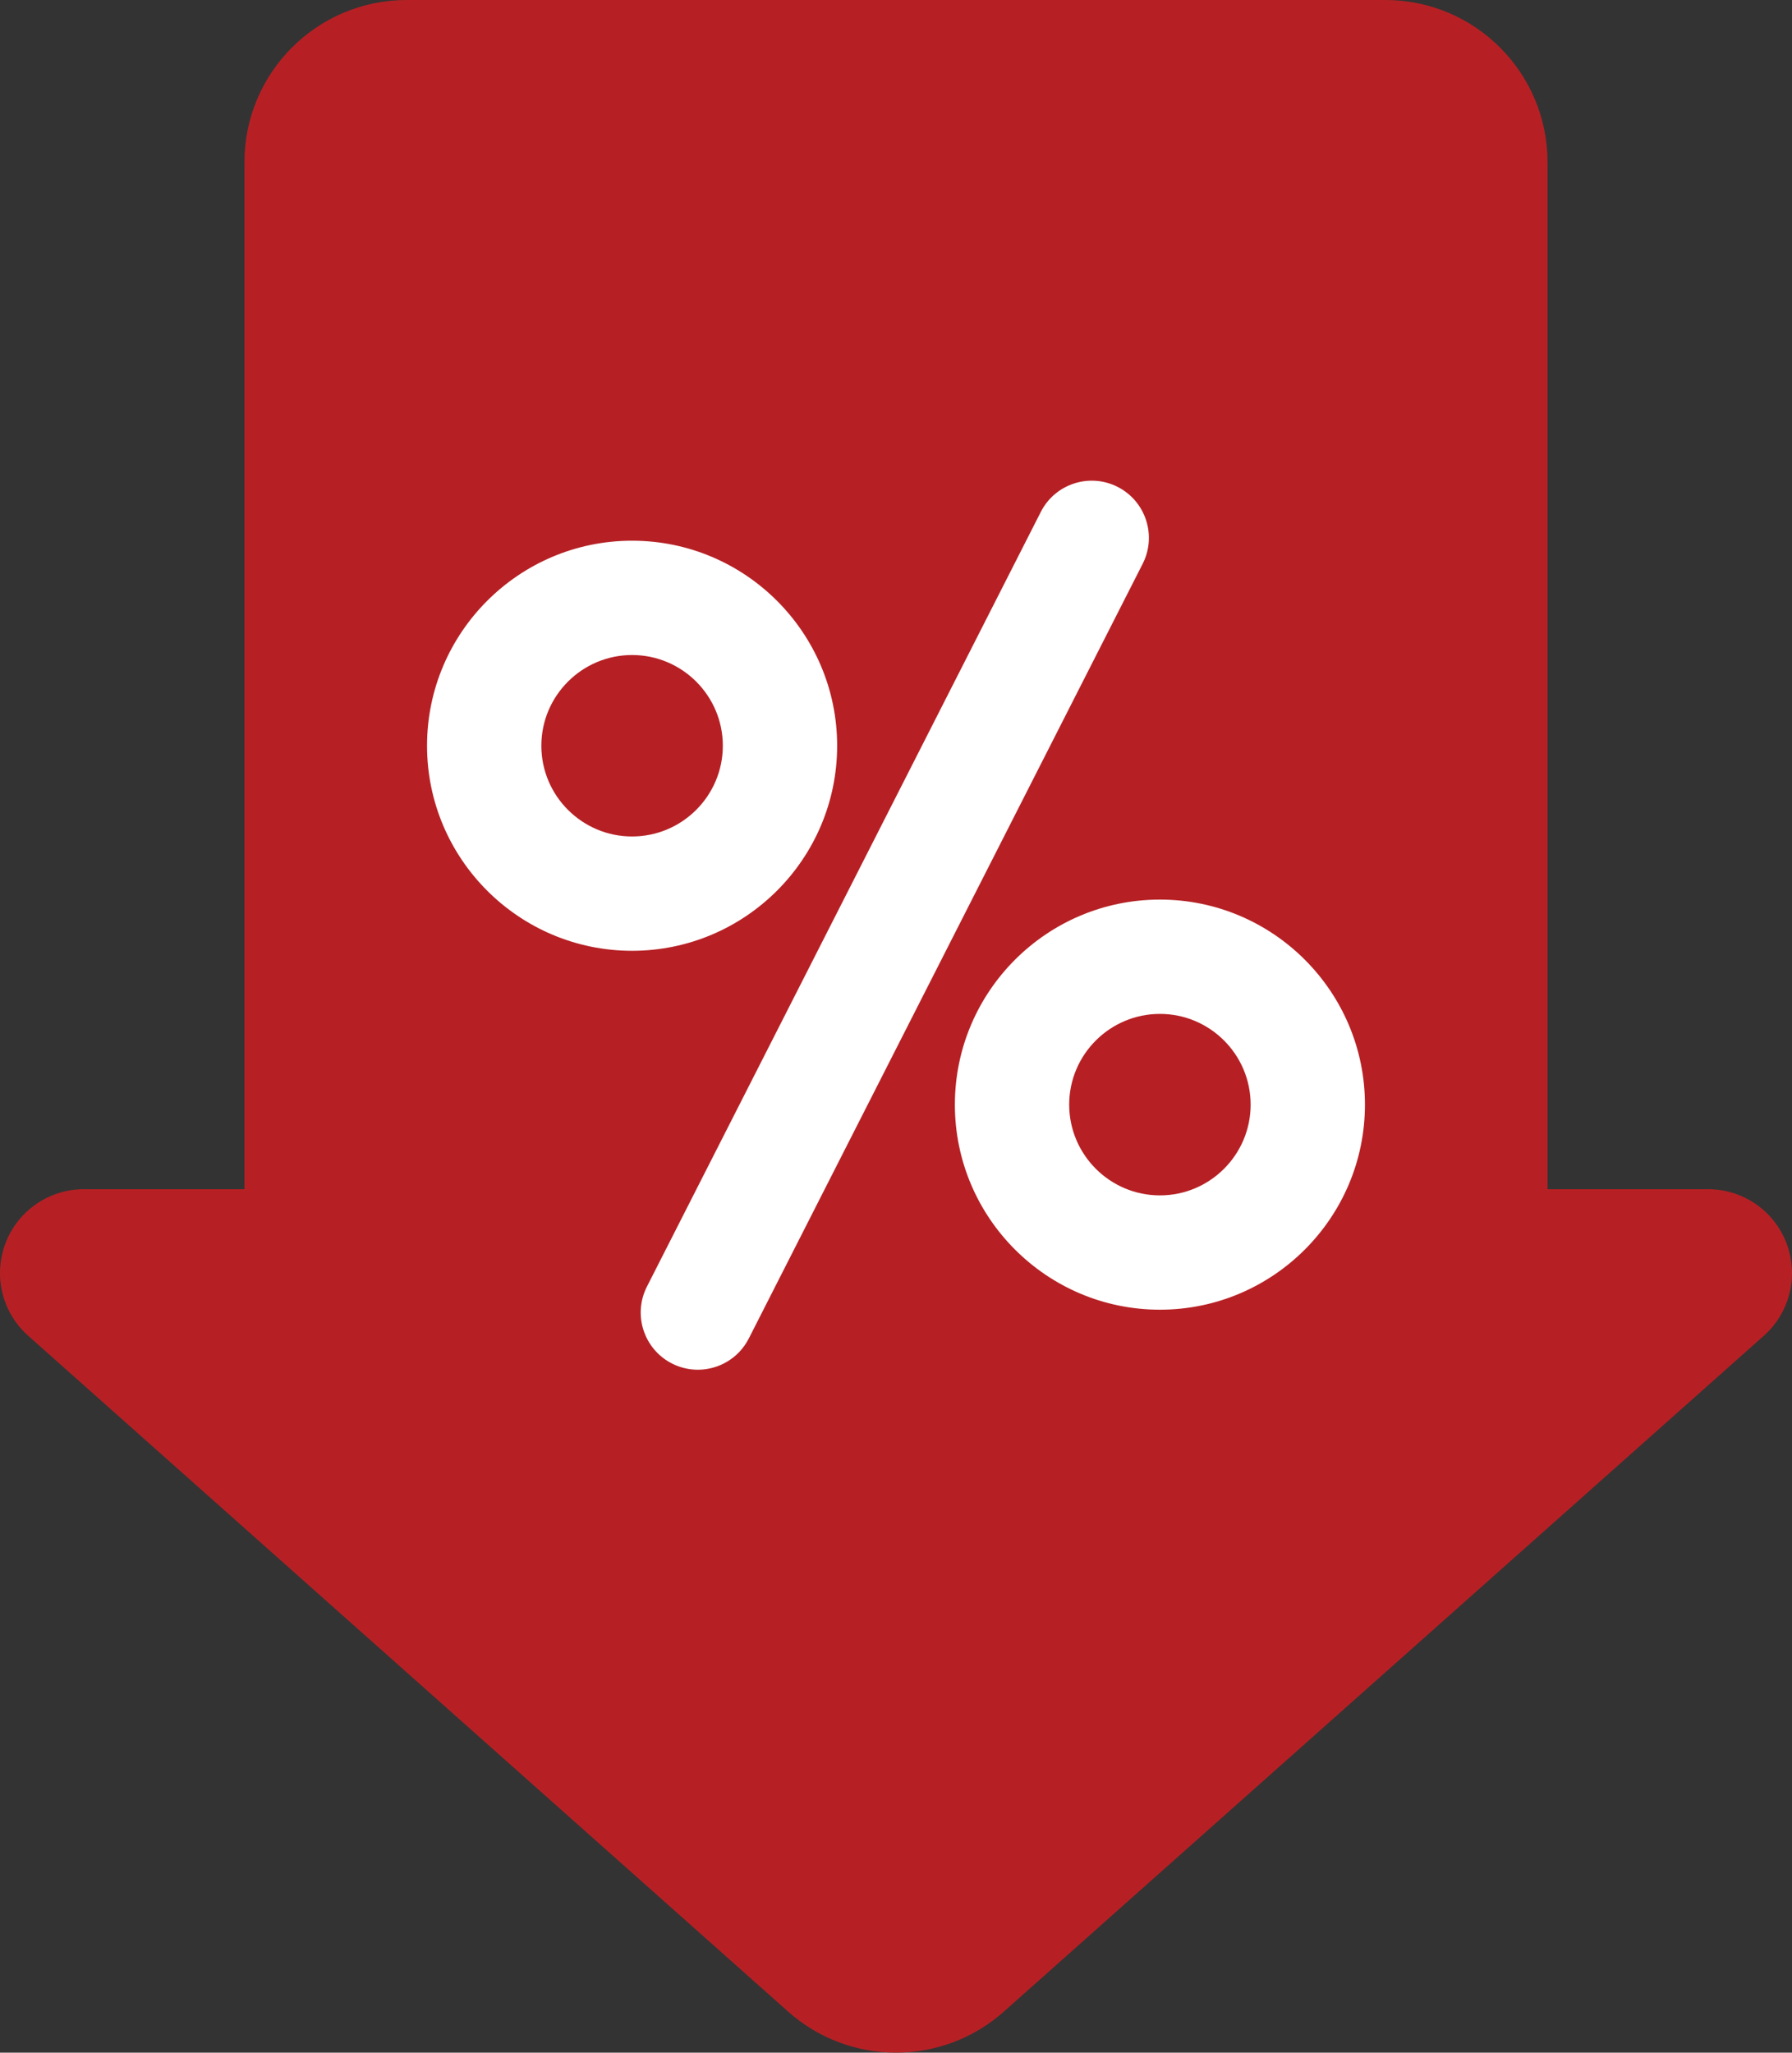
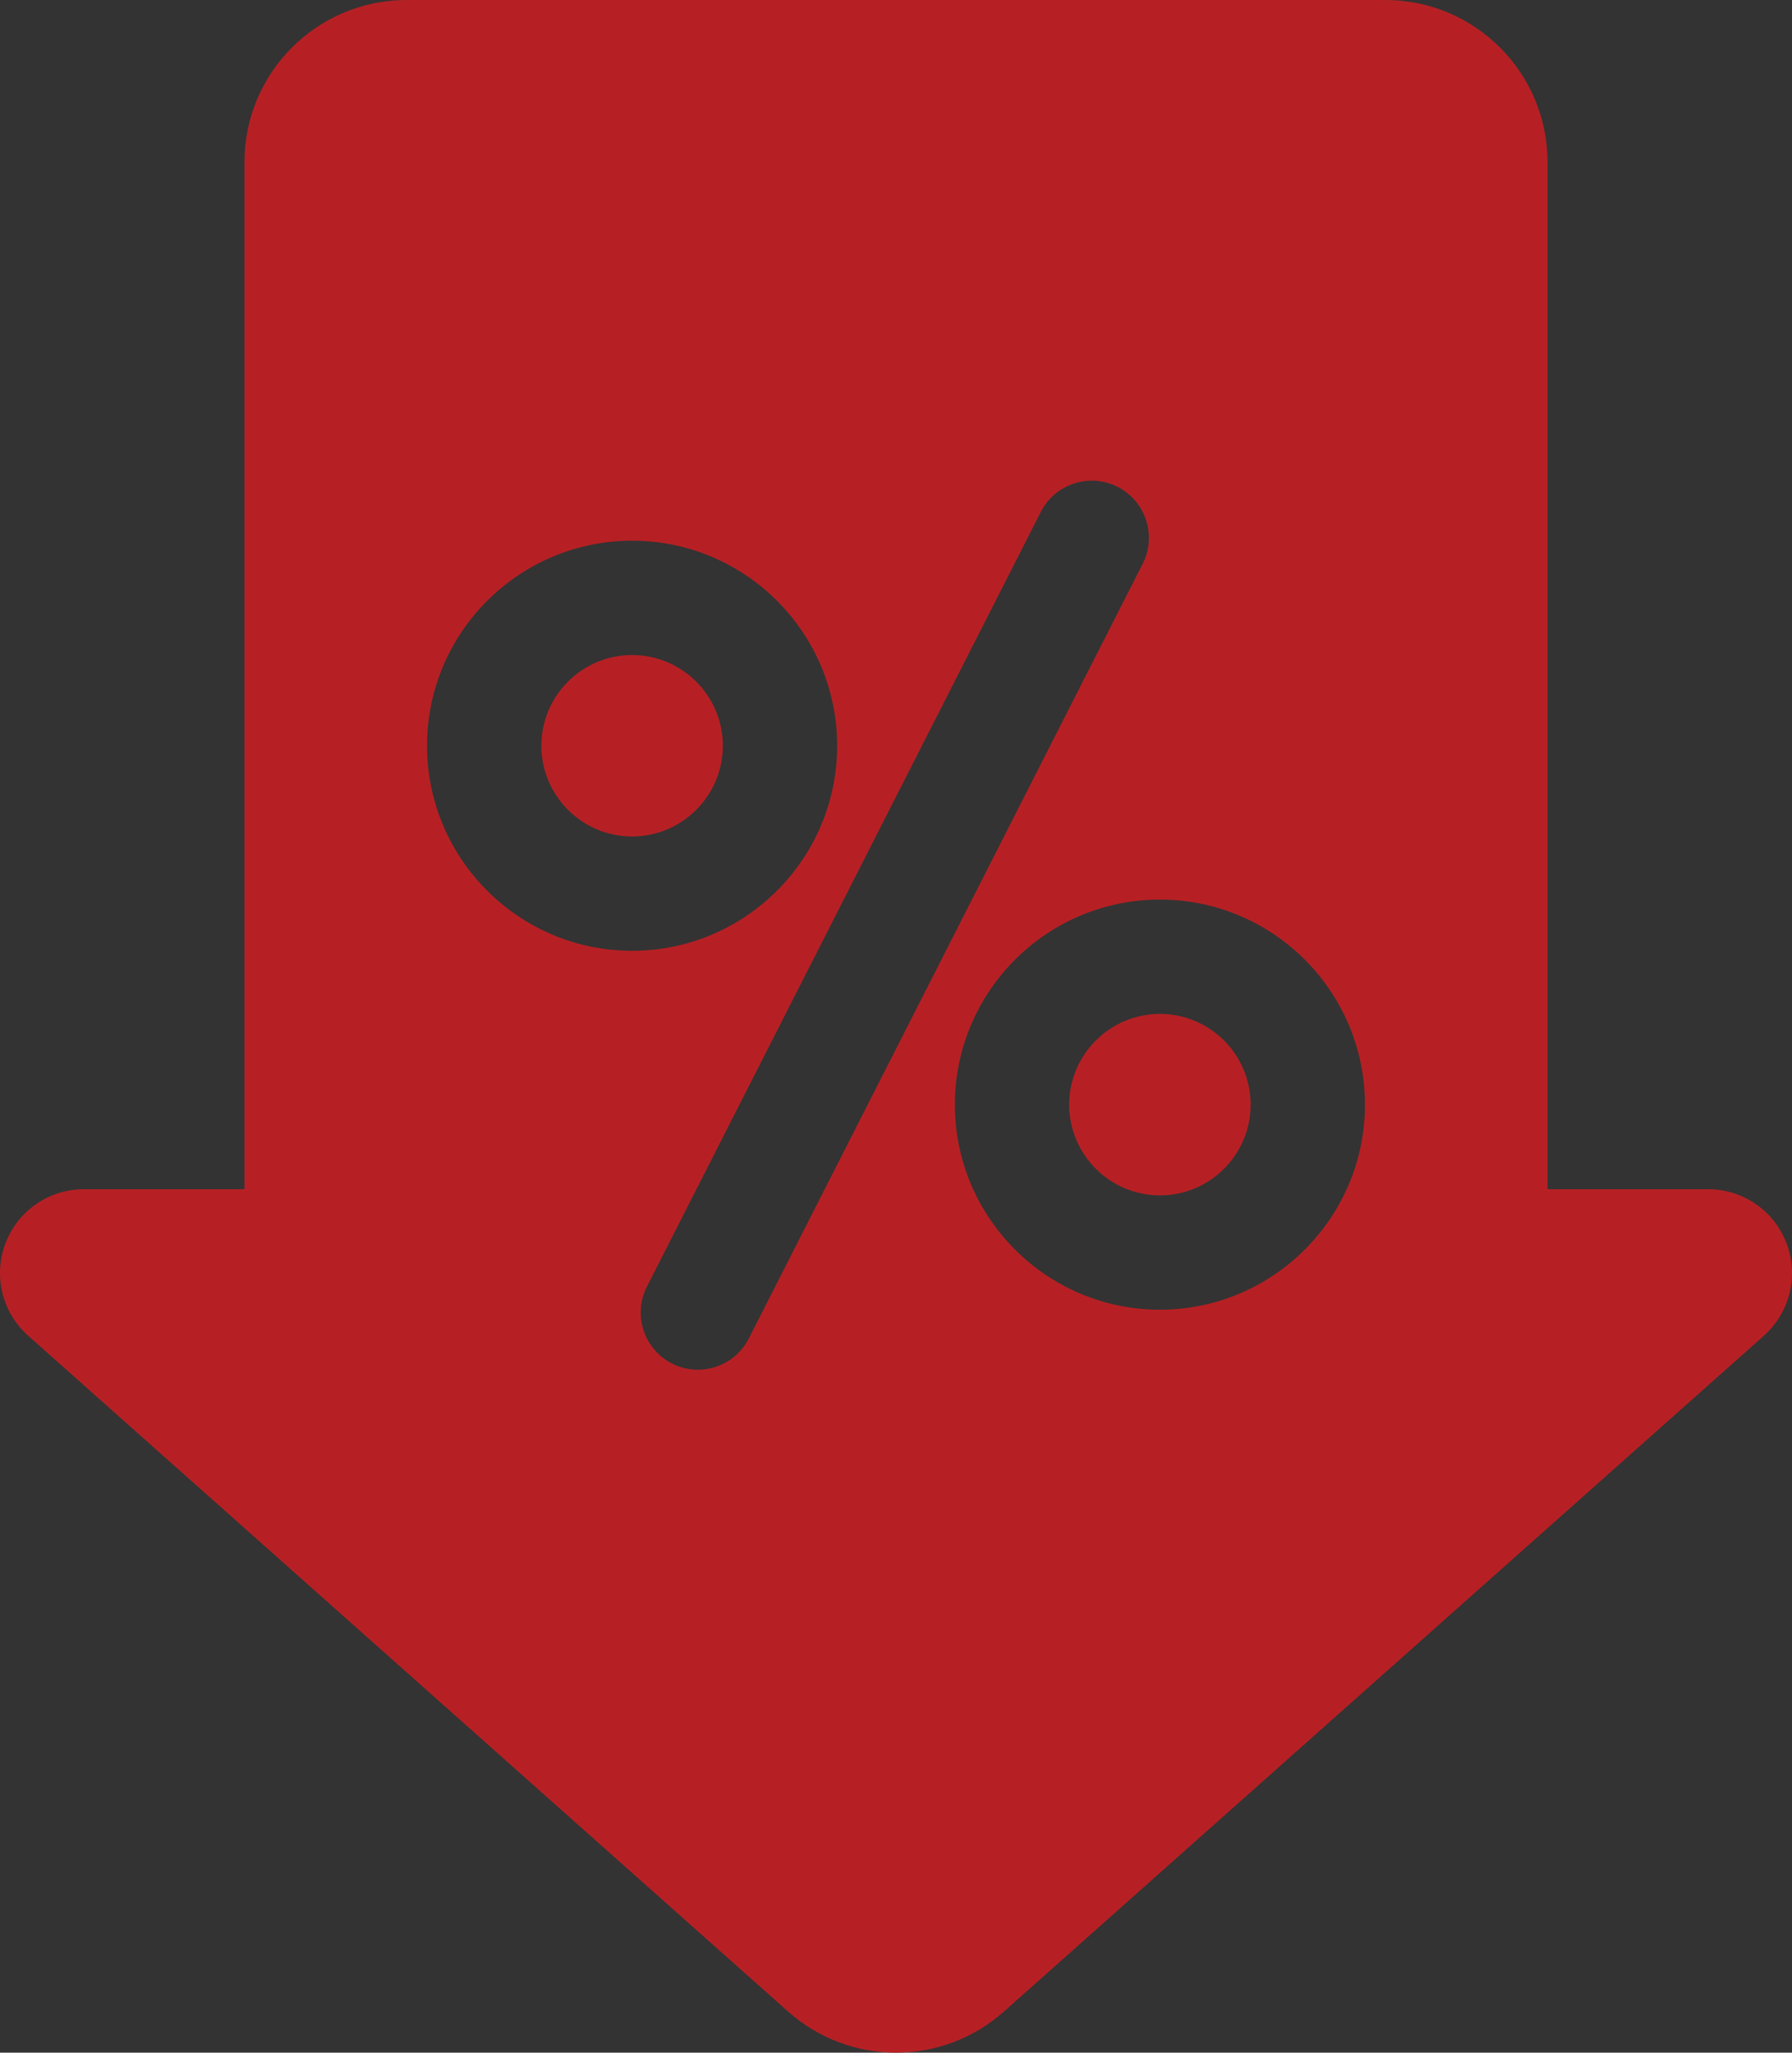
<svg xmlns="http://www.w3.org/2000/svg" version="1.1" id="Vrstva_1" x="0px" y="0px" width="188.115px" height="215.467px" viewBox="0 0 188.115 215.467" style="enable-background:new 0 0 188.115 215.467;" xml:space="preserve">
  <rect x="0" y="0" width="188.115" height="215.467" fill="#333333" stroke="none" />
  <g>
-     <rect x="30" y="38.333" style="fill:#FFFFFF;" width="120" height="113.667" />
    <path style="fill:#B62024;" d="M121.762,106.43c-5.25,0-9.524,4.273-9.524,9.523c0,5.254,4.274,9.527,9.524,9.527   c5.254,0,9.523-4.273,9.523-9.527C131.285,110.703,127.016,106.43,121.762,106.43z" />
    <path style="fill:#B62024;" d="M66.352,68.758c-5.25,0-9.524,4.273-9.524,9.523c0,5.25,4.274,9.524,9.524,9.524   c5.253,0,9.527-4.274,9.527-9.524C75.879,73.031,71.605,68.758,66.352,68.758z" />
    <path style="fill:#B62024;" d="M187.539,130.504c-1.297-3.414-4.574-5.672-8.227-5.672h-16.859V17.031   C162.453,7.625,154.828,0,145.422,0H42.691C33.285,0,25.66,7.625,25.66,17.031v107.801H8.801c-3.653,0-6.926,2.258-8.227,5.672   c-1.297,3.418-0.351,7.277,2.379,9.707l79.785,70.953c6.453,5.738,16.184,5.738,22.637,0l79.789-70.953   C187.891,137.781,188.84,133.918,187.539,130.504z M44.828,78.281c0-11.867,9.656-21.523,21.524-21.523   c11.871,0,21.527,9.656,21.527,21.523c0,11.871-9.656,21.524-21.527,21.524C54.484,99.805,44.828,90.152,44.828,78.281z    M78.605,140.5c-1.058,2.082-3.167,3.281-5.351,3.281c-0.914,0-1.844-0.211-2.715-0.652c-2.953-1.504-4.129-5.117-2.629-8.07   l41.348-81.321c1.5-2.953,5.113-4.129,8.066-2.629c2.953,1.504,4.129,5.118,2.629,8.071L78.605,140.5z M121.762,137.48   c-11.867,0-21.524-9.656-21.524-21.523c0-11.871,9.657-21.527,21.524-21.527c11.867,0,21.523,9.656,21.523,21.527   C143.285,127.824,133.629,137.48,121.762,137.48z" />
  </g>
</svg>